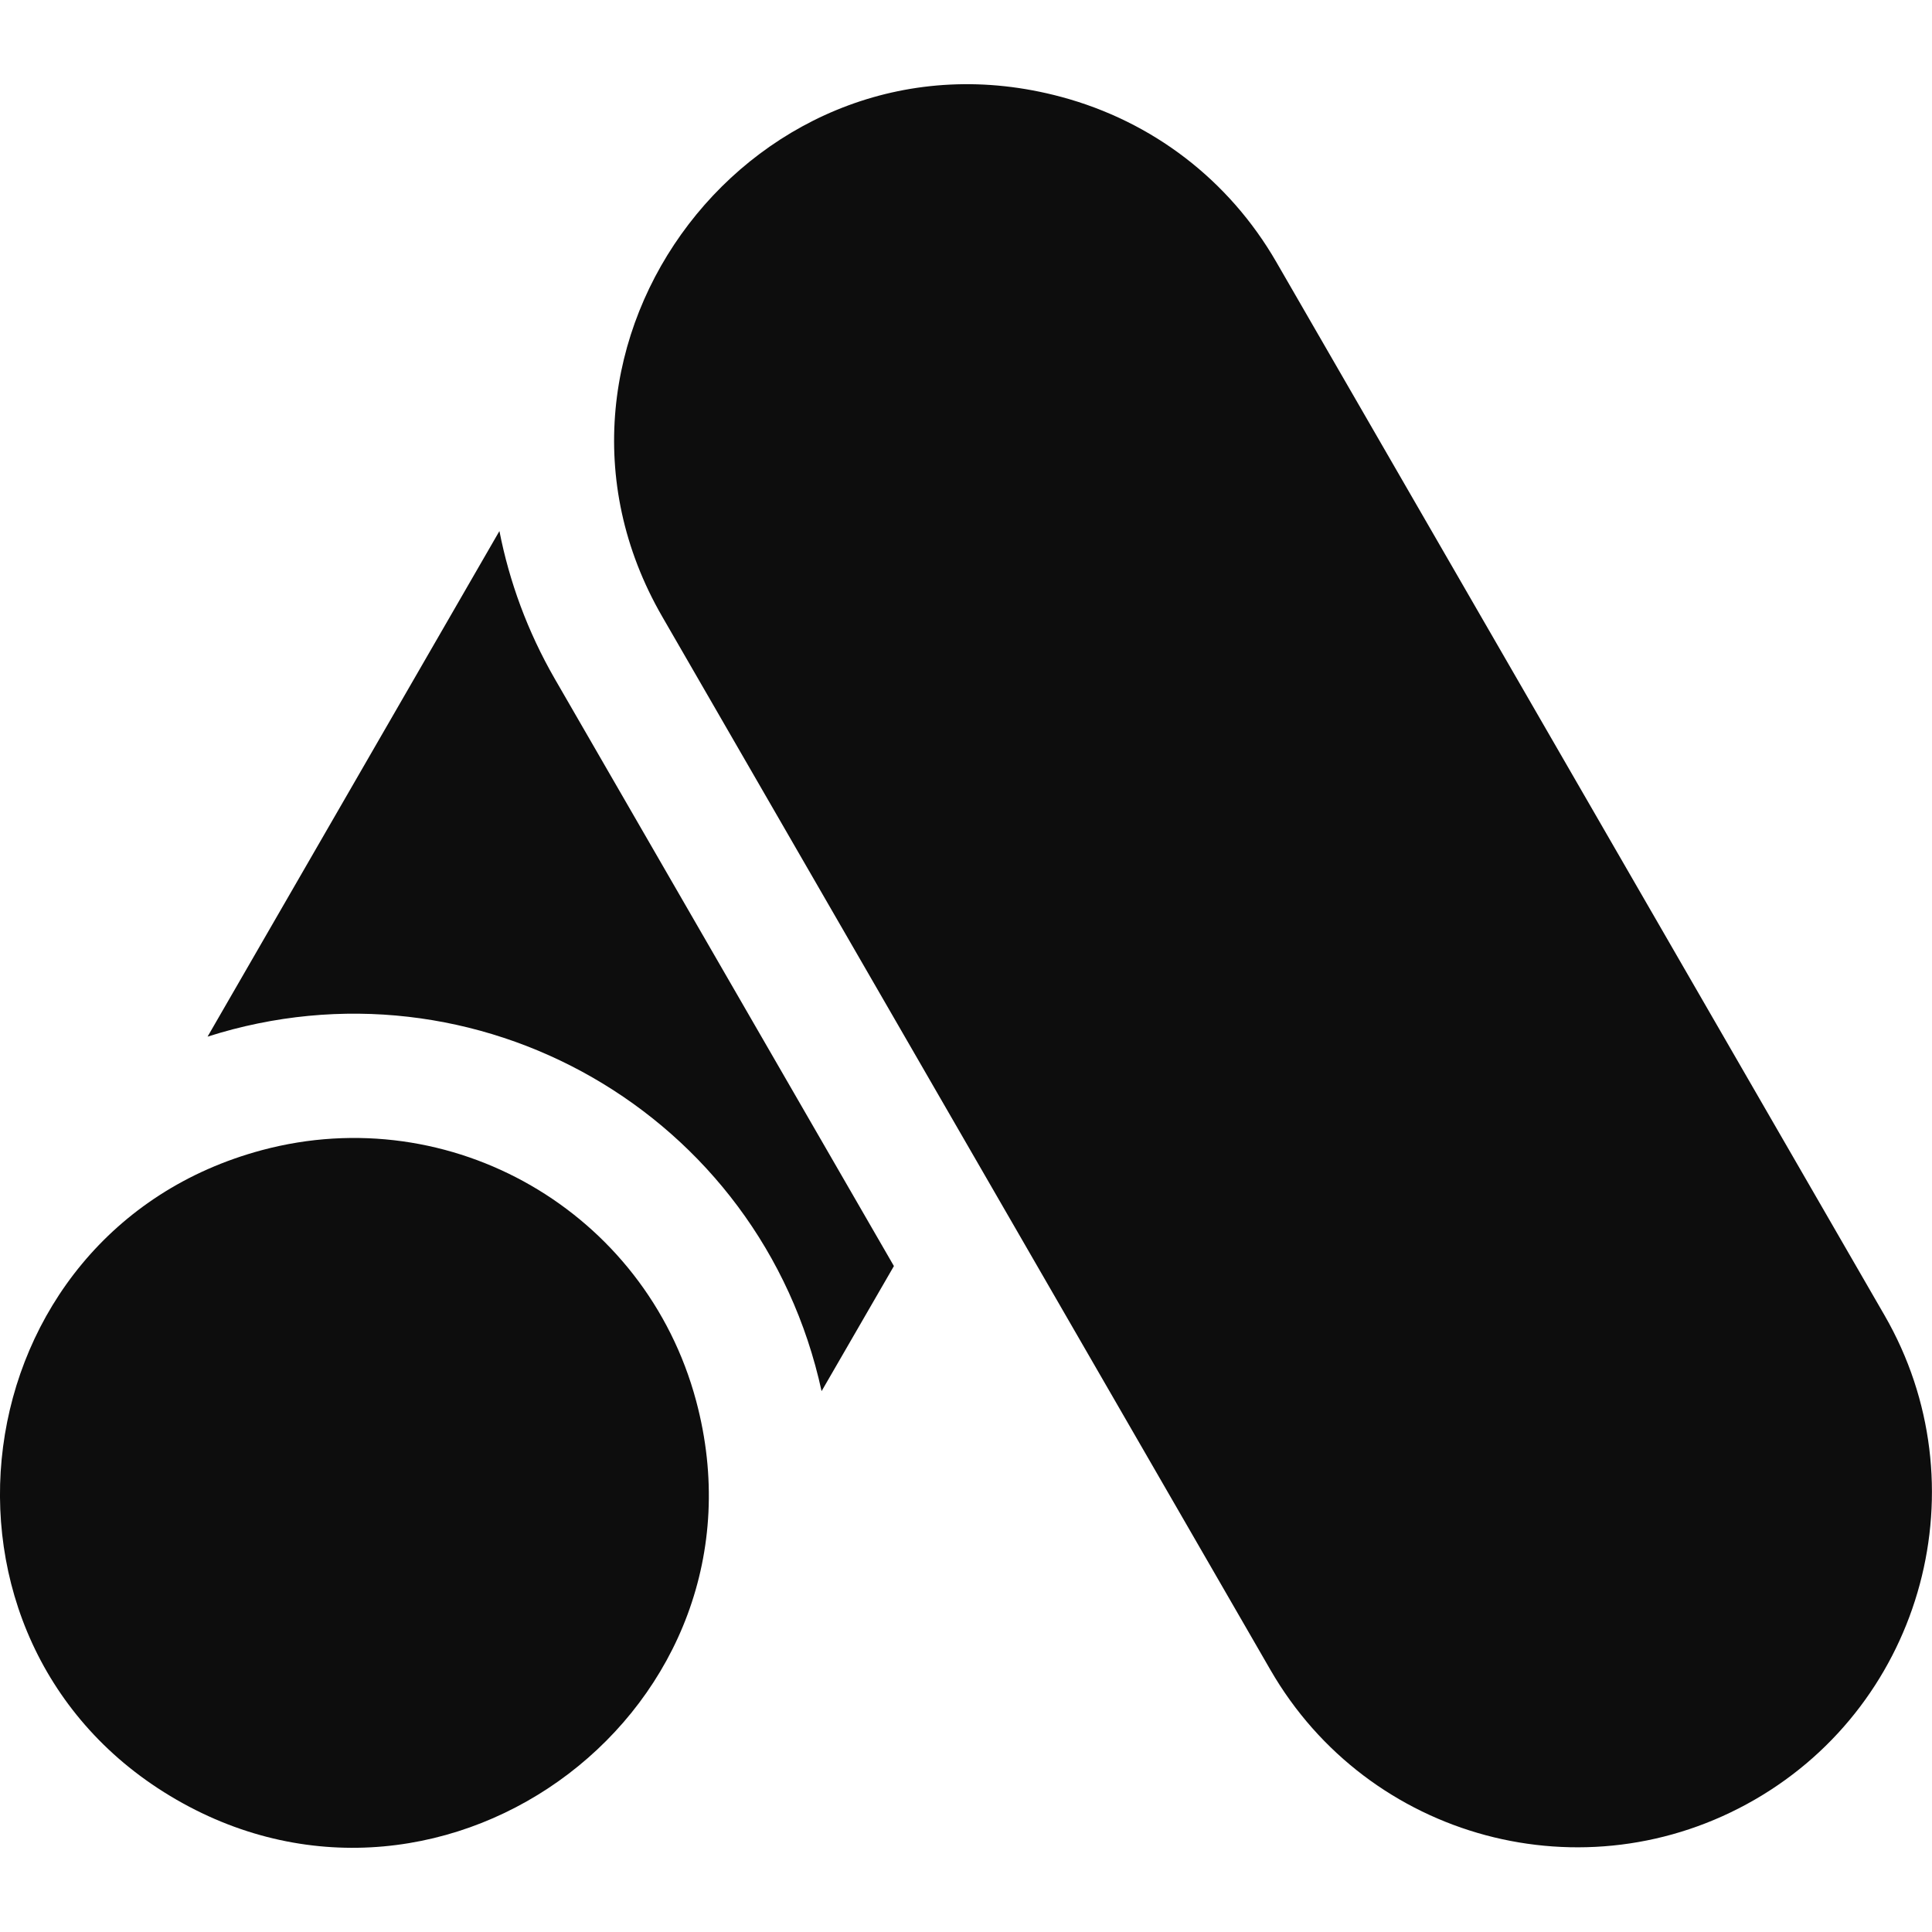
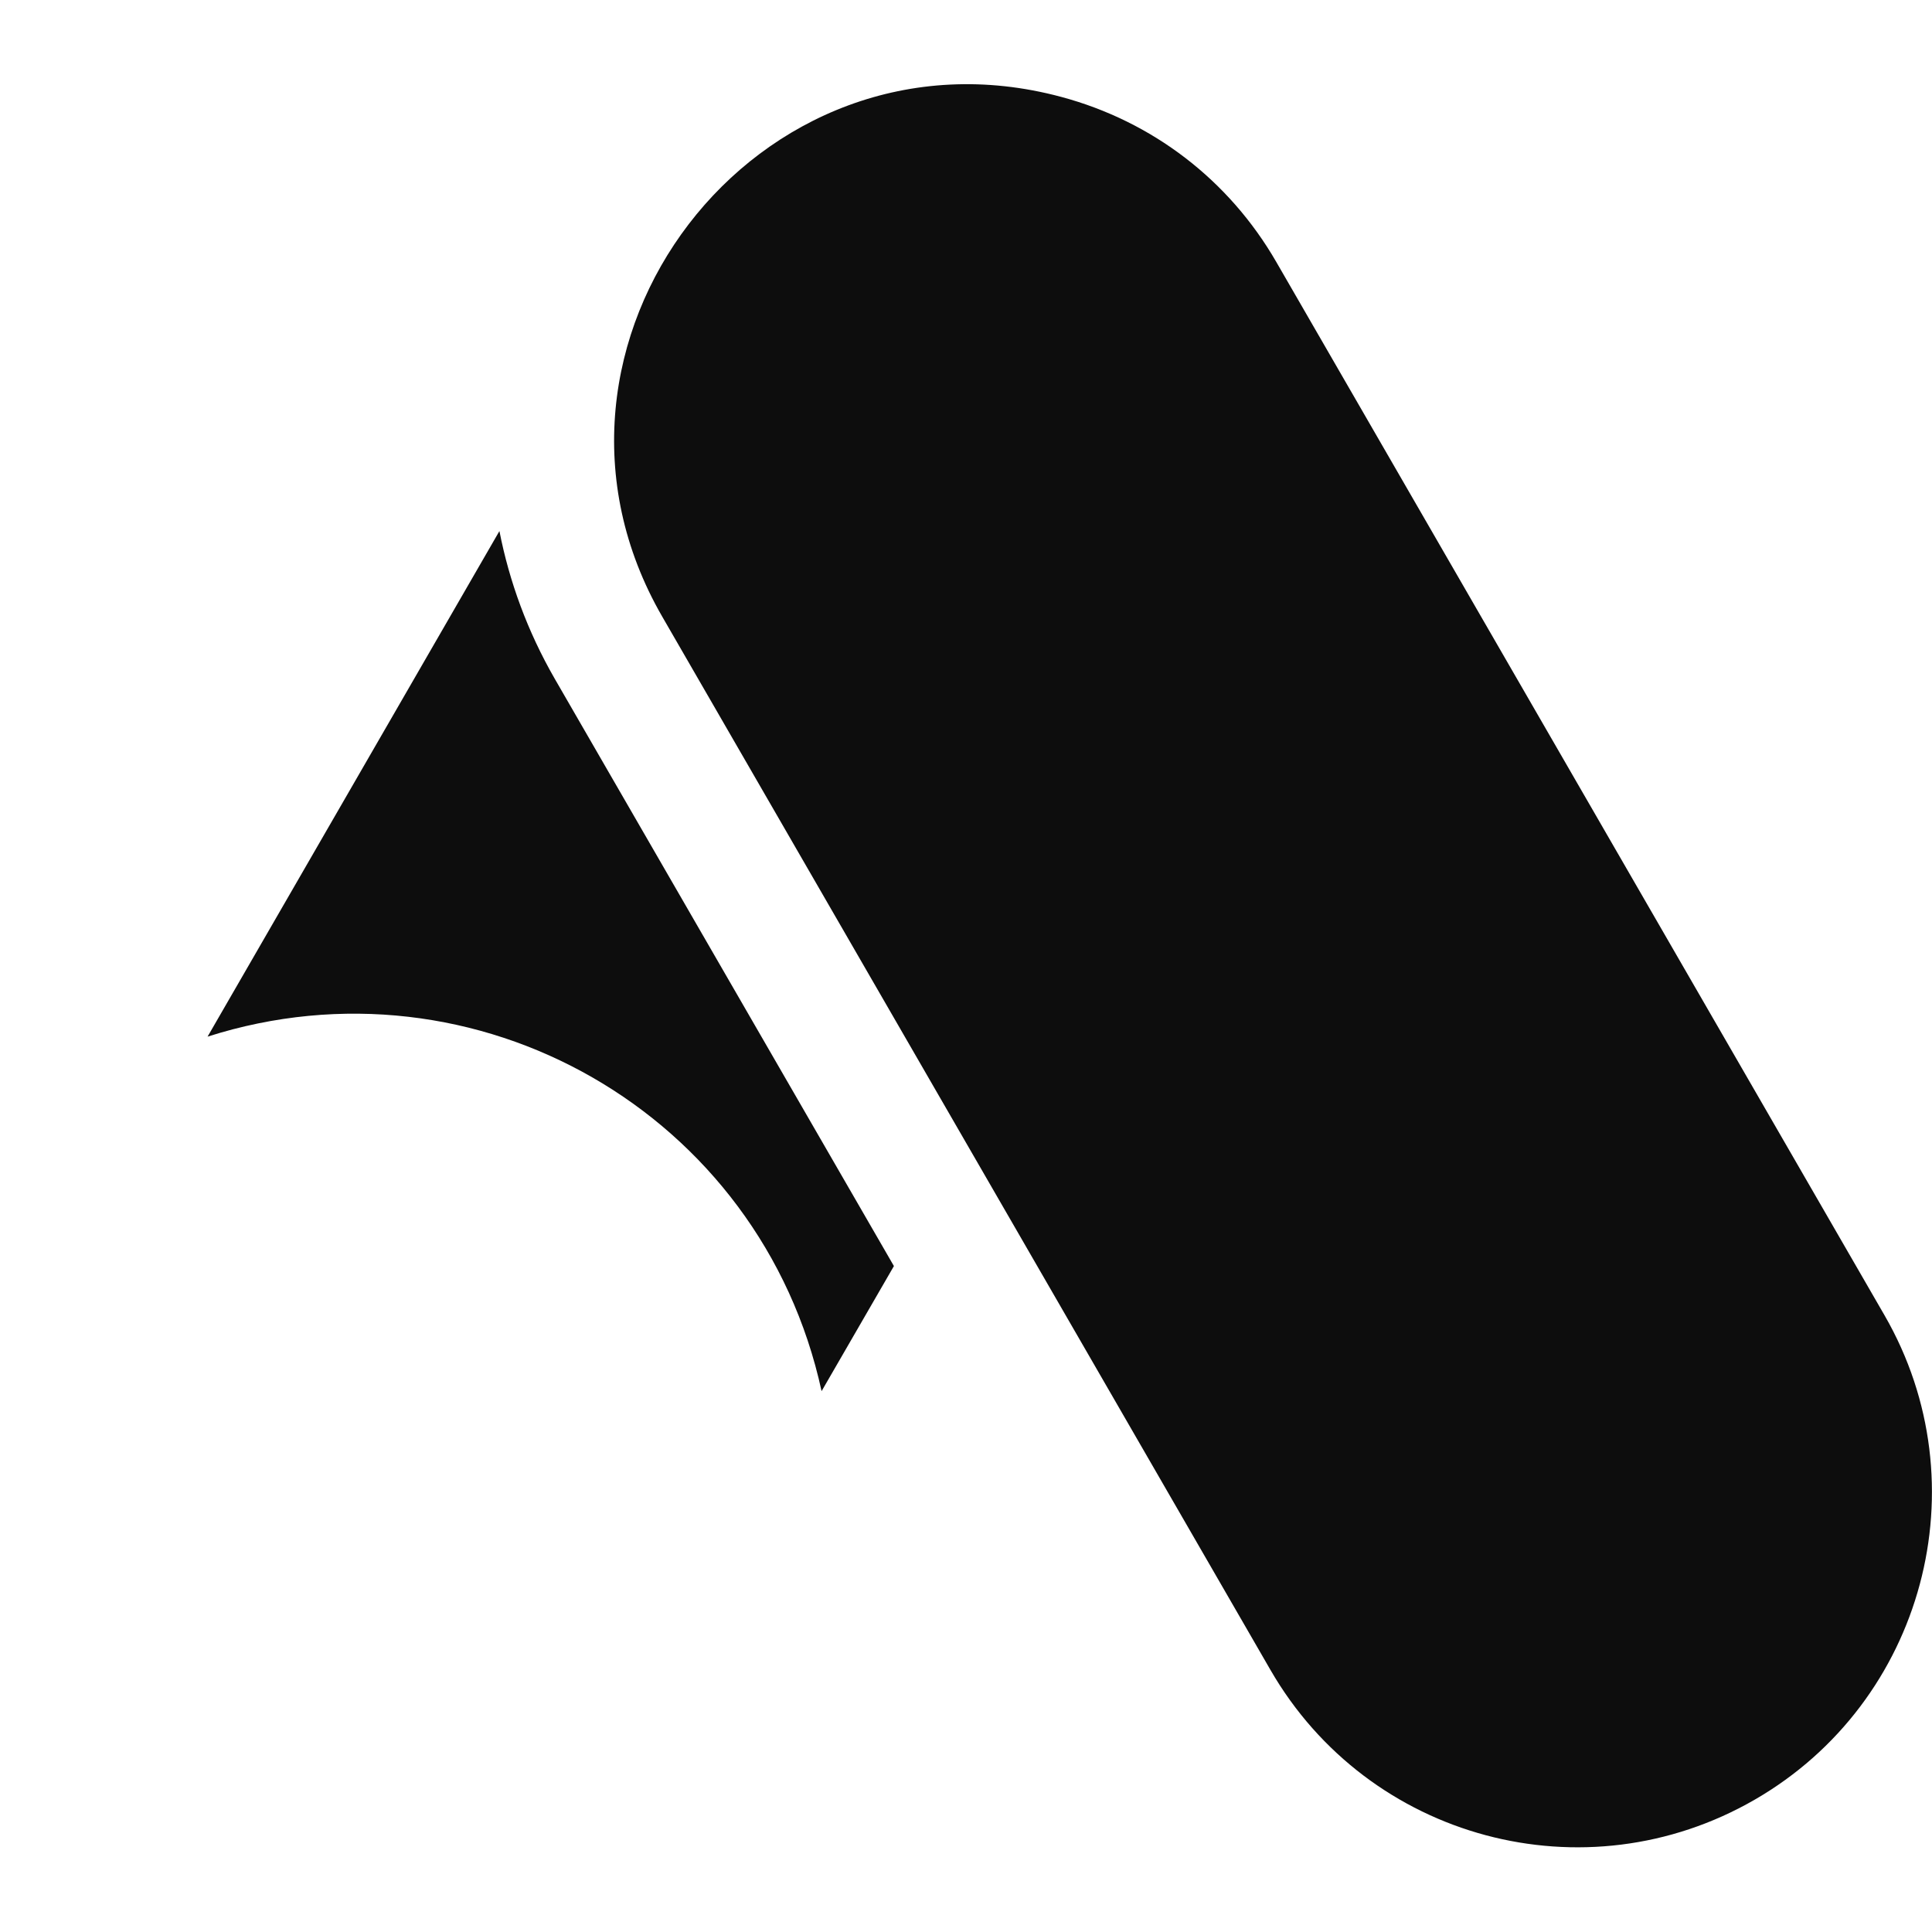
<svg xmlns="http://www.w3.org/2000/svg" width="16" height="16" viewBox="0 0 16 16" fill="none">
-   <path d="M5.765 11.601C5.345 10.034 3.737 9.105 2.169 9.525C-0.352 10.201 -0.79 13.605 1.461 14.904C3.706 16.2 6.444 14.136 5.765 11.601Z" fill="#0D0D0D" />
  <path d="M15.607 10.893L10.57 2.17C10.178 1.491 9.545 1.005 8.787 0.802C6.267 0.126 4.185 2.856 5.484 5.106L10.521 13.829C11.332 15.235 13.126 15.716 14.532 14.904C15.934 14.095 16.416 12.295 15.607 10.893Z" fill="#0D0D0D" />
  <path d="M6.804 11.521L7.403 10.485L4.594 5.621C4.369 5.23 4.218 4.817 4.136 4.398L1.719 8.585C3.942 7.875 6.303 9.219 6.804 11.521Z" fill="#0D0D0D" />
</svg>